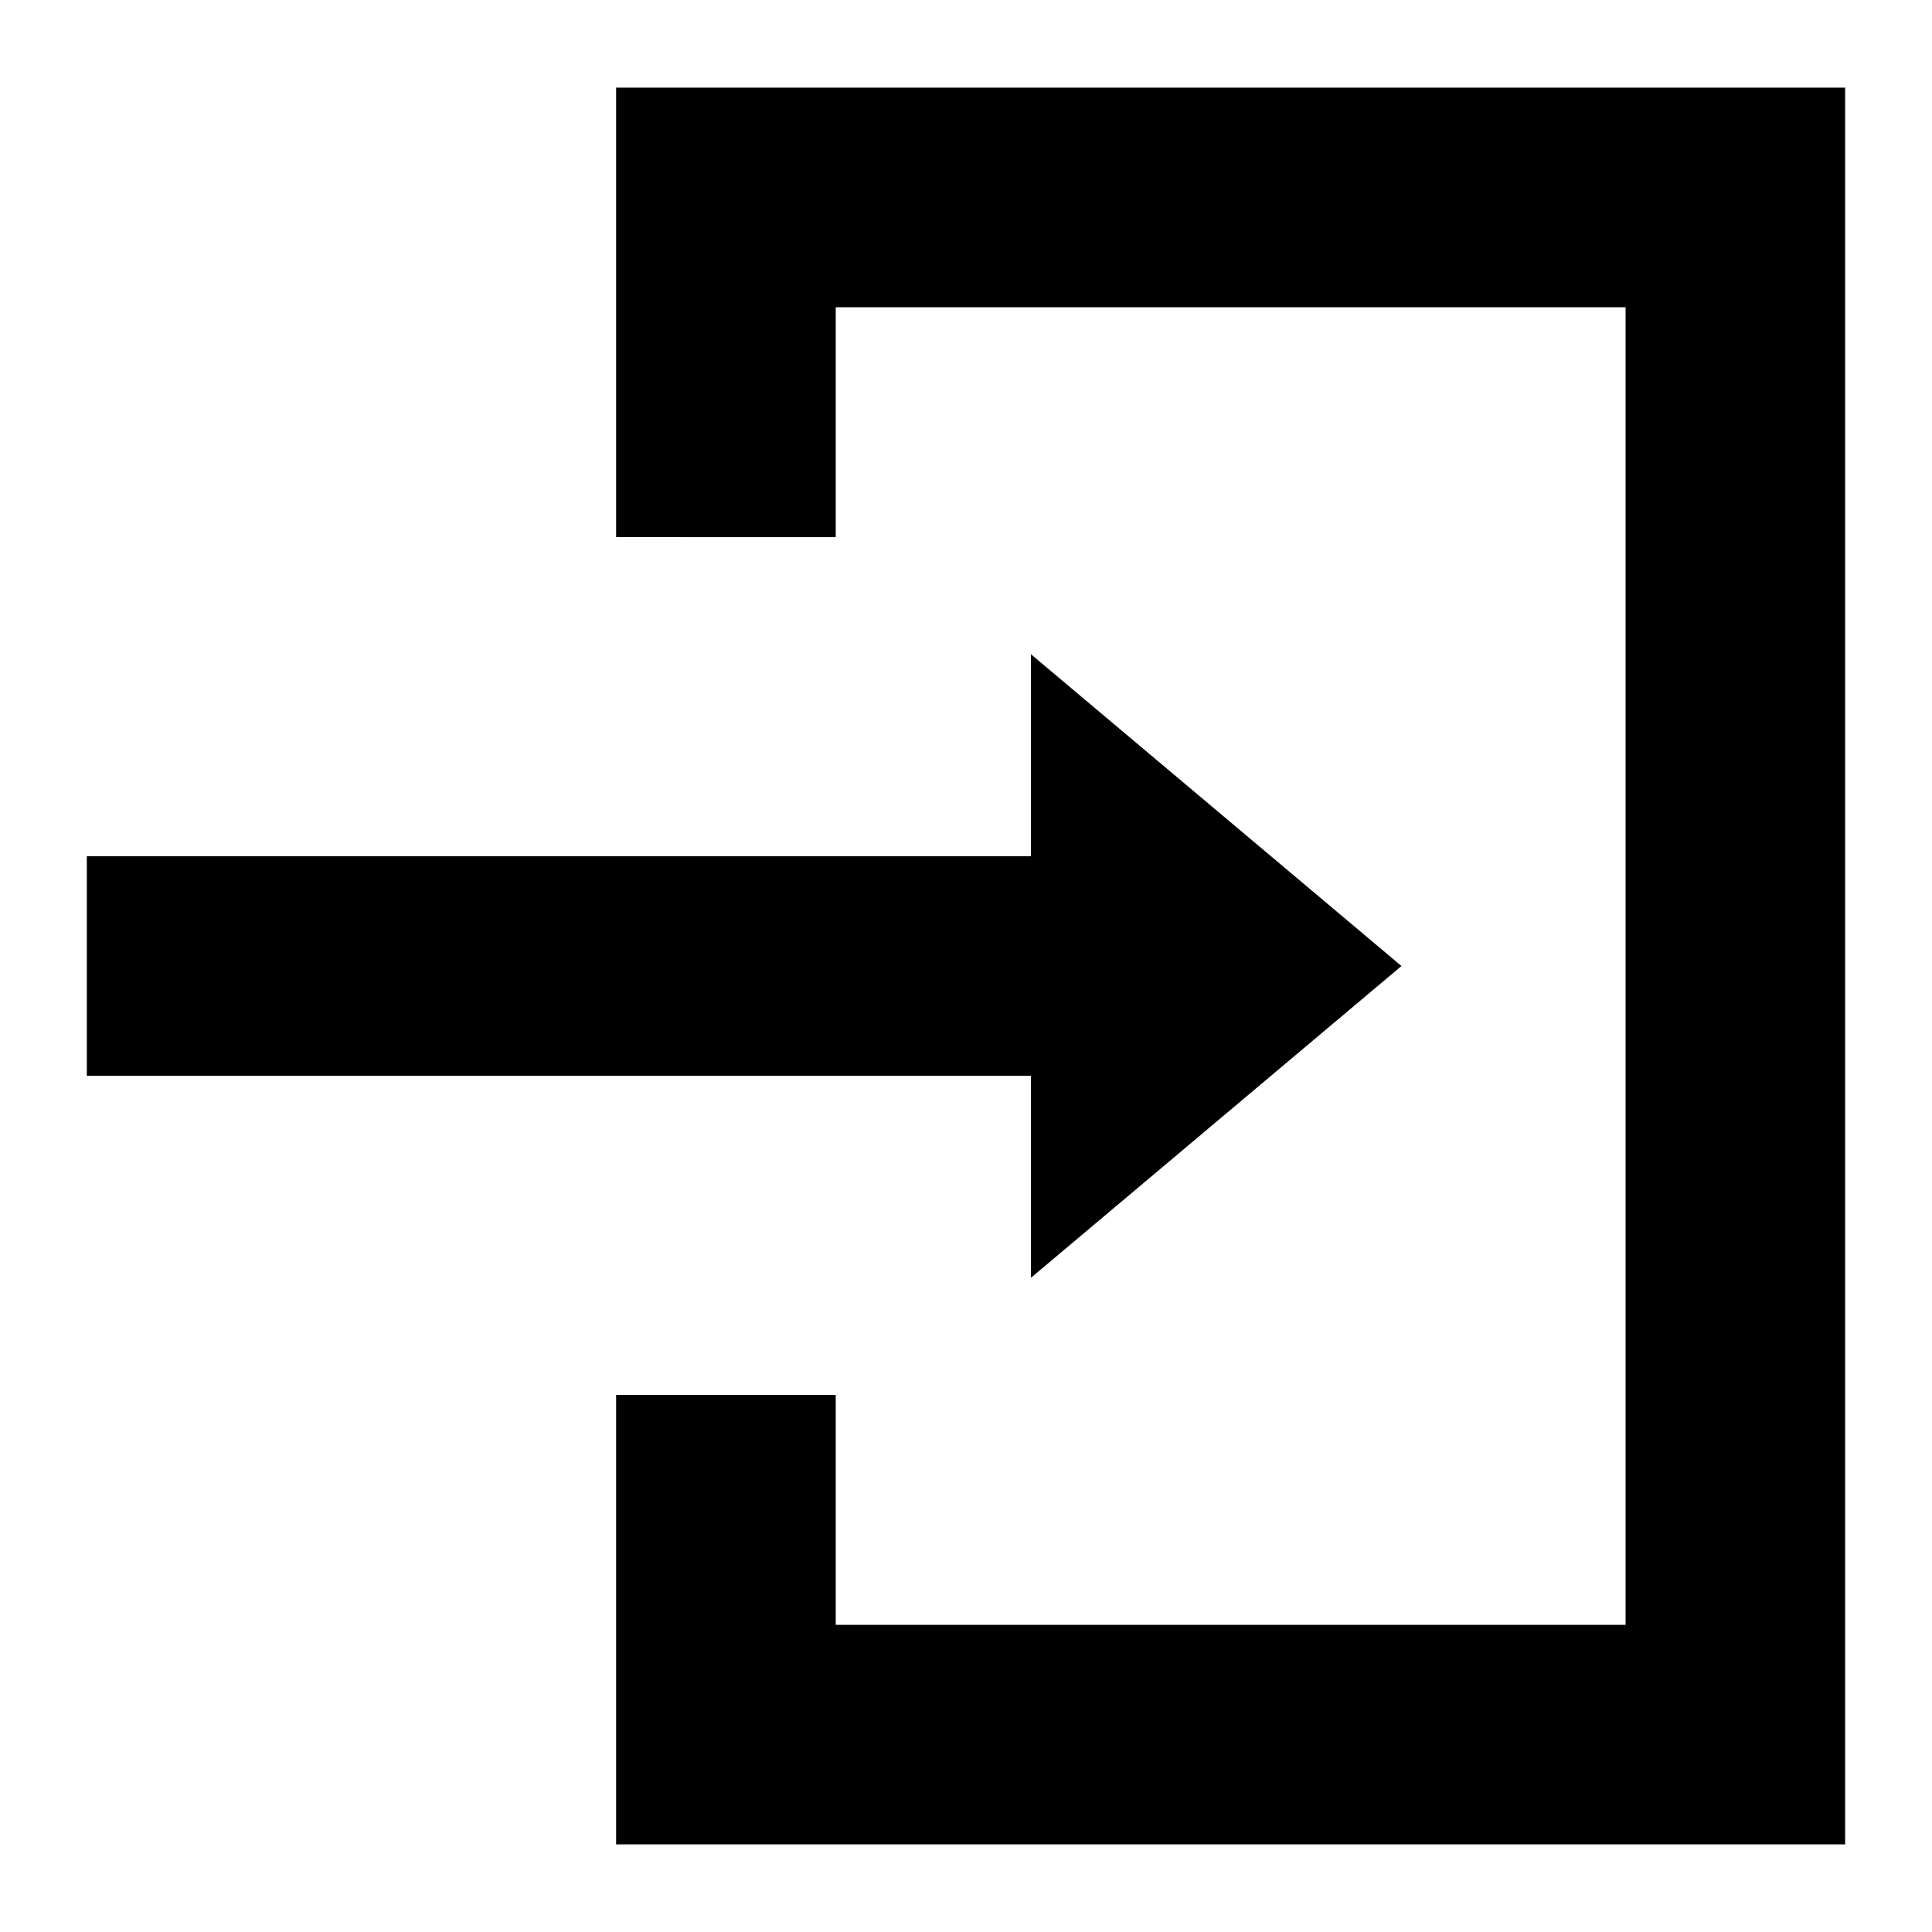
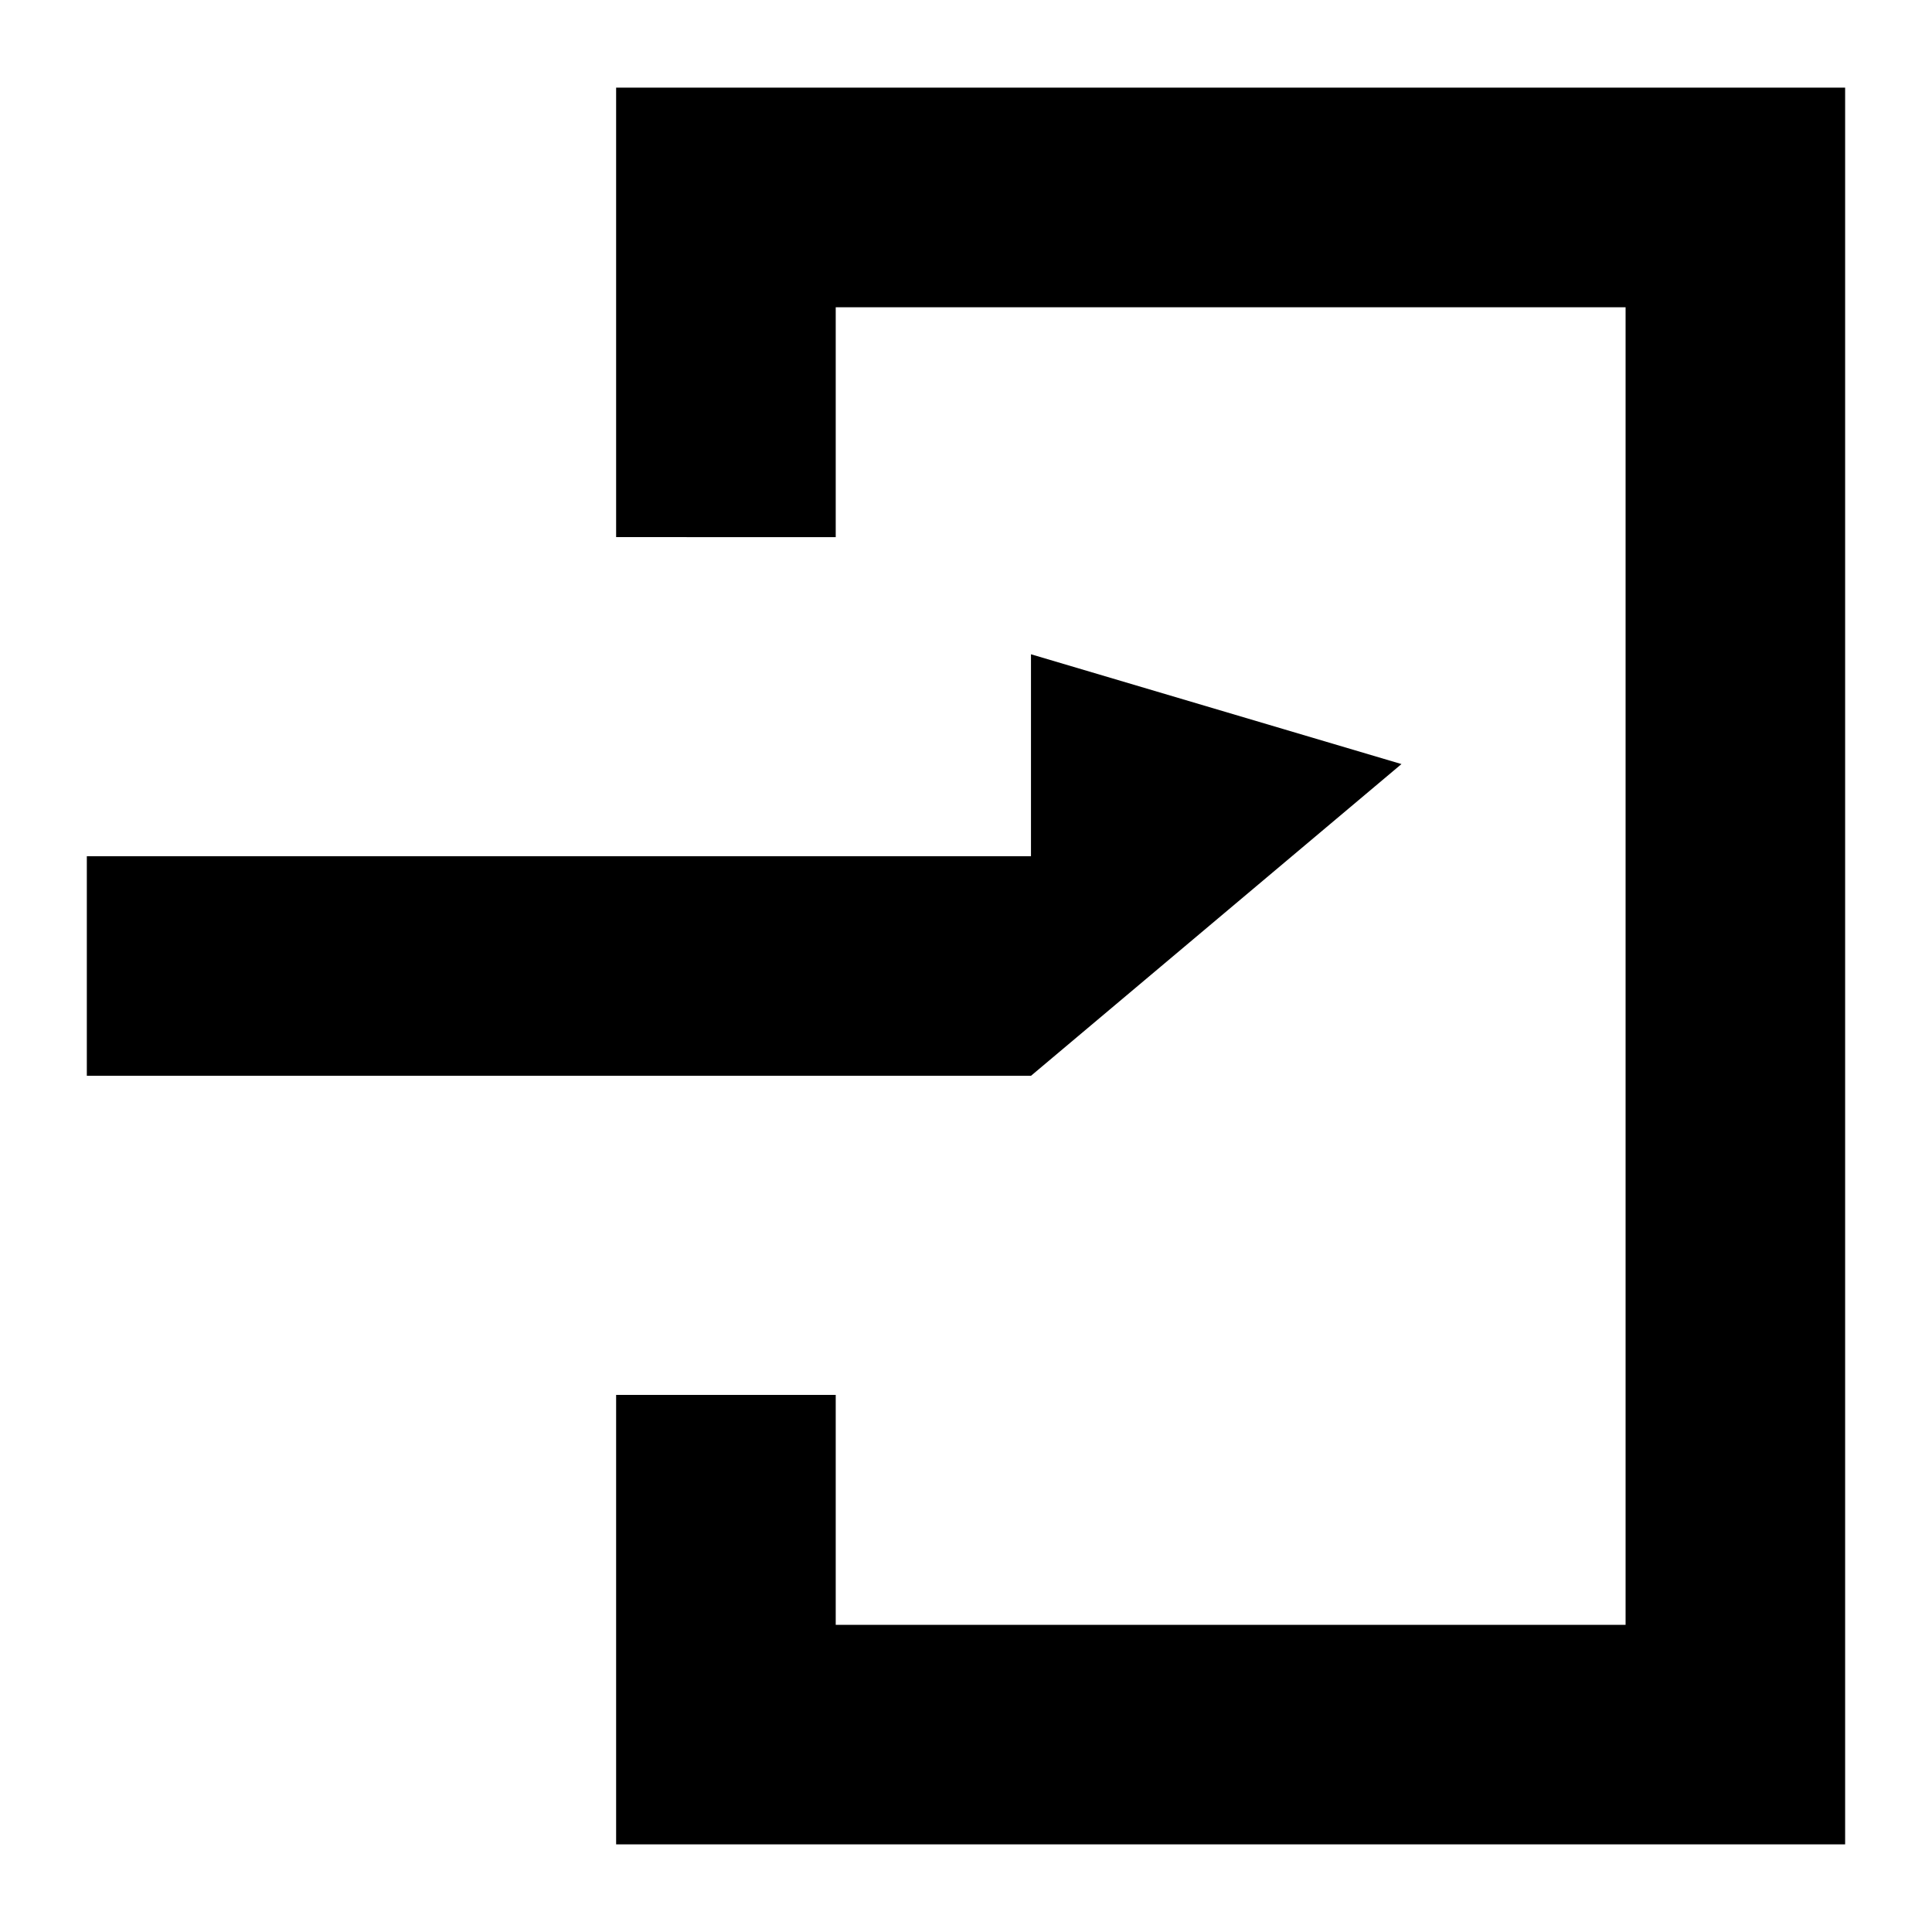
<svg xmlns="http://www.w3.org/2000/svg" fill="#000000" width="800px" height="800px" version="1.1" viewBox="144 144 512 512">
-   <path d="m307.28 286.34v-119.12h325.7v465.56l-325.7-0.004v-119.11h58.195v60.926h209.32v-349.17h-209.32v60.926zm109.94 31.047v53.516h-250.21v58.195h250.21v53.52l98.184-82.613z" fill-rule="evenodd" />
+   <path d="m307.28 286.34v-119.12h325.7v465.56l-325.7-0.004v-119.11h58.195v60.926h209.32v-349.17h-209.32v60.926zm109.94 31.047v53.516h-250.21v58.195h250.21l98.184-82.613z" fill-rule="evenodd" />
</svg>